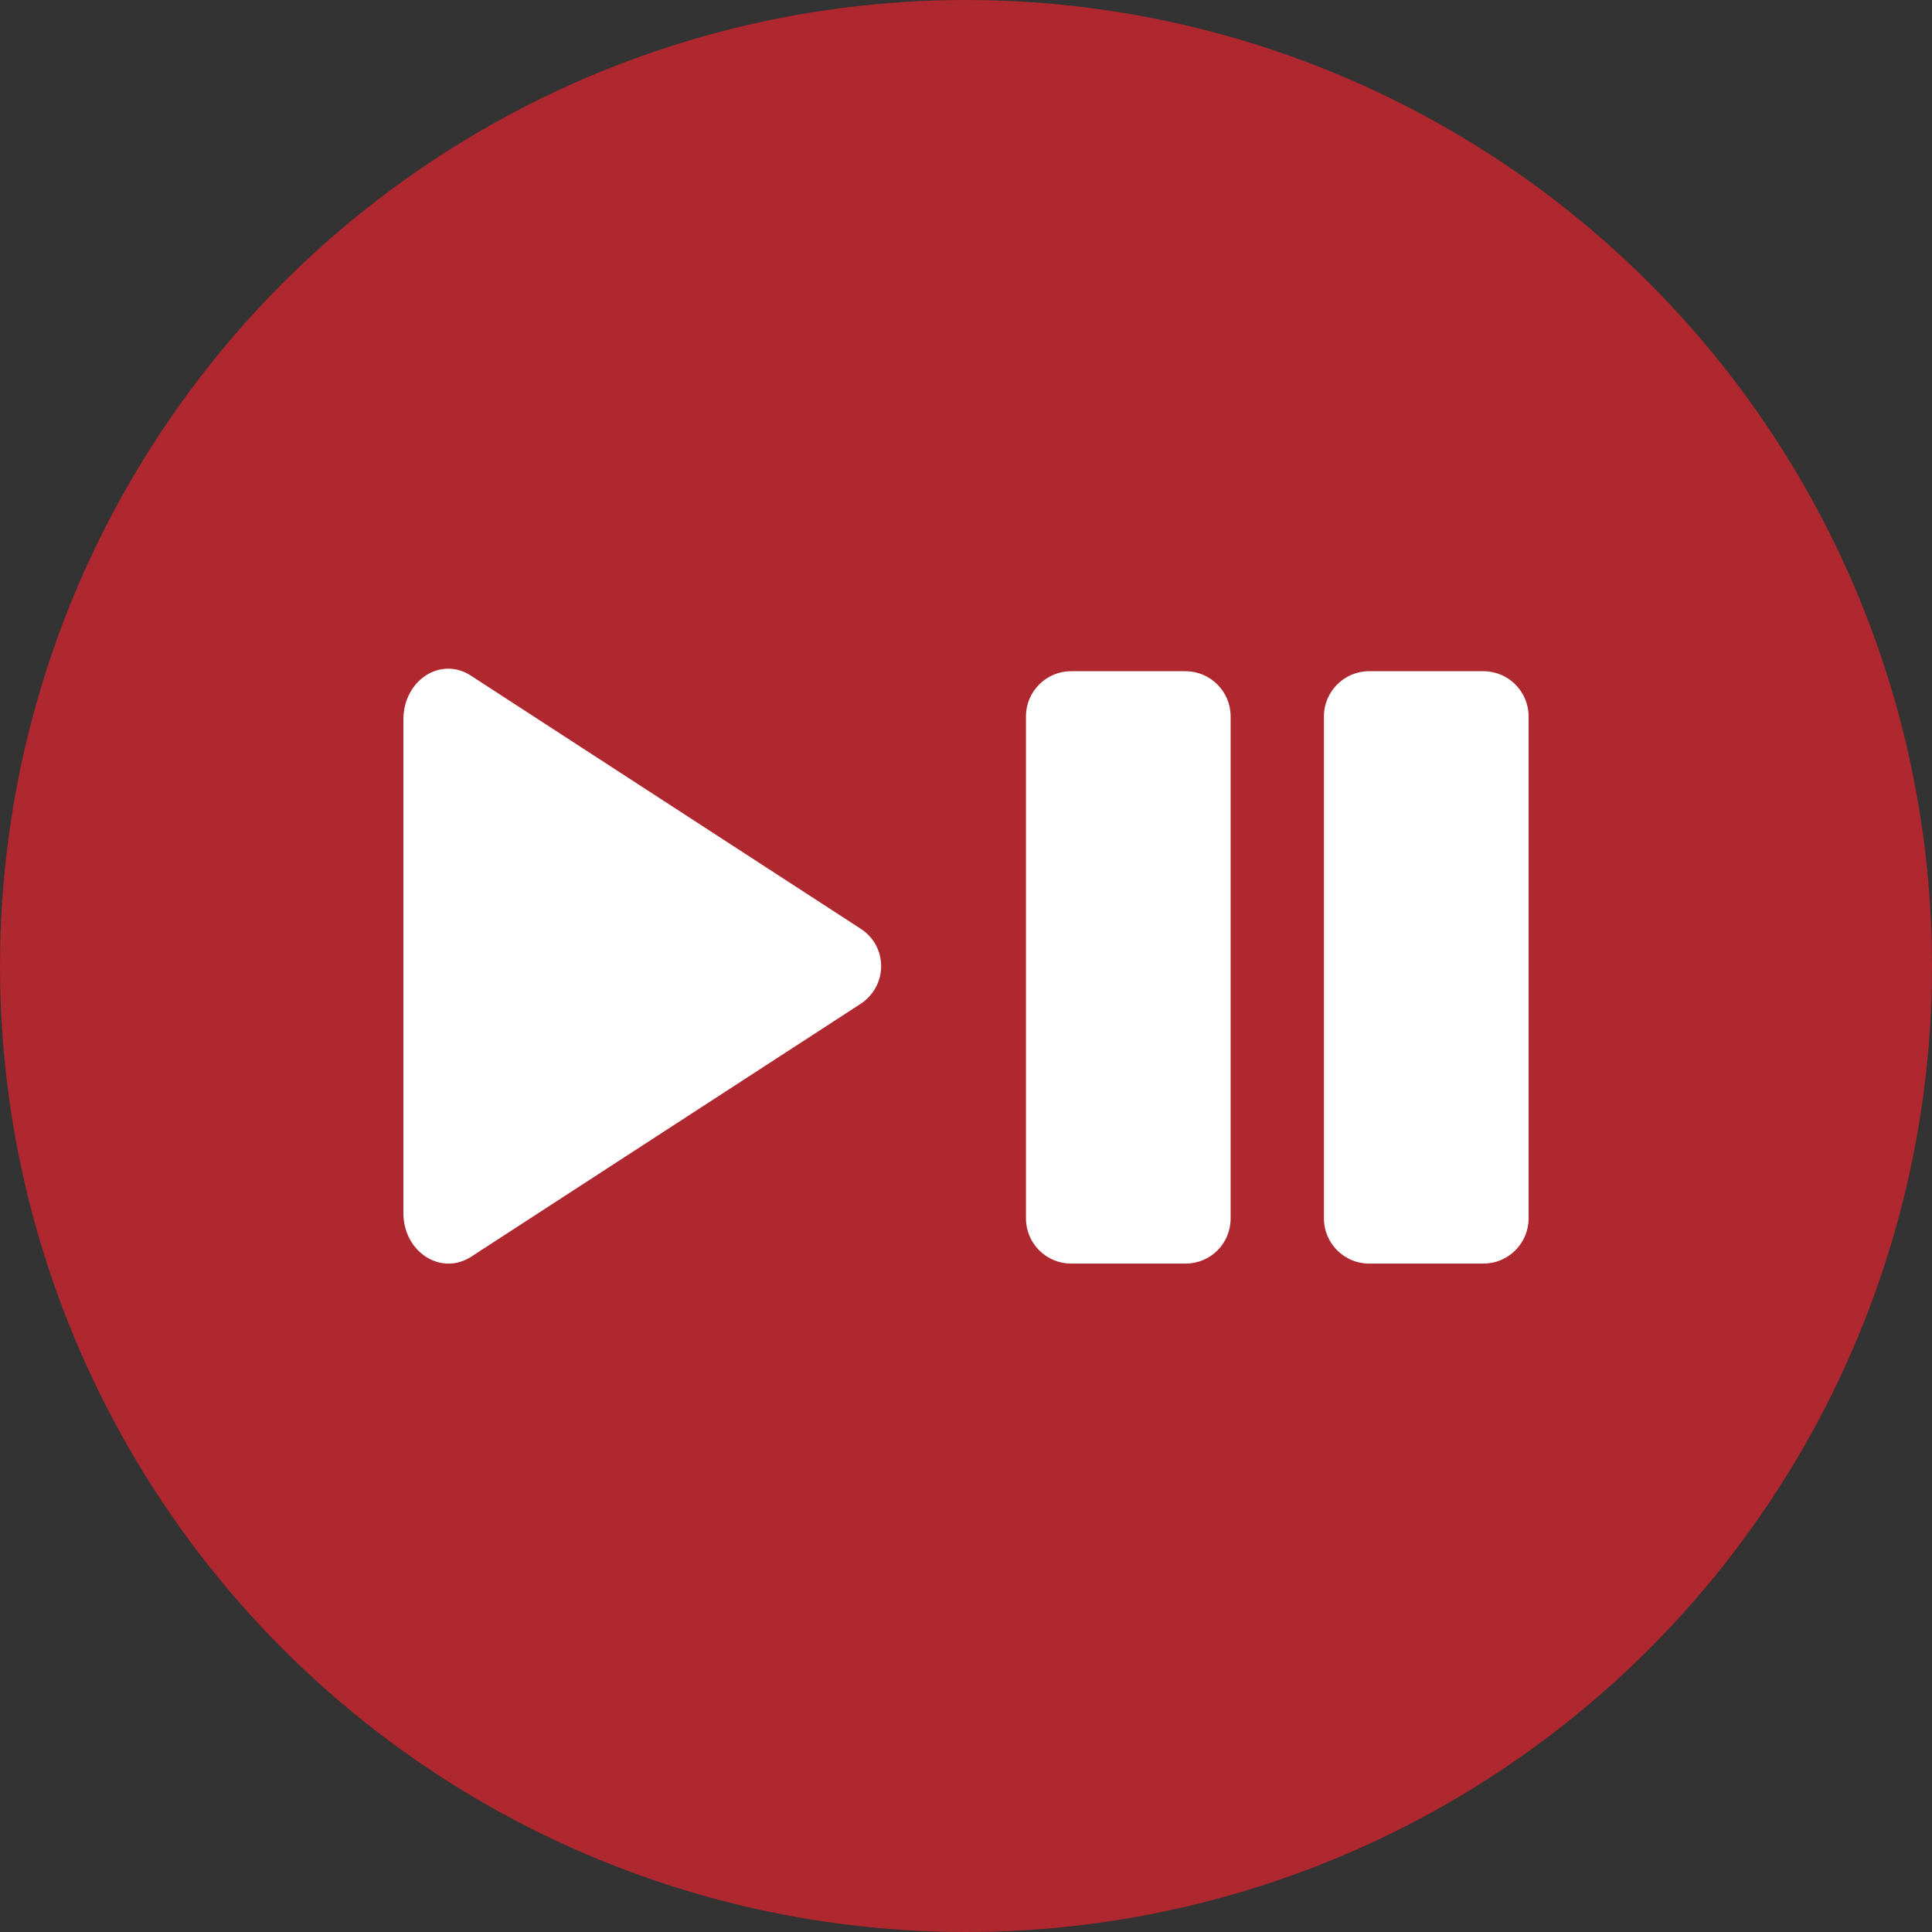
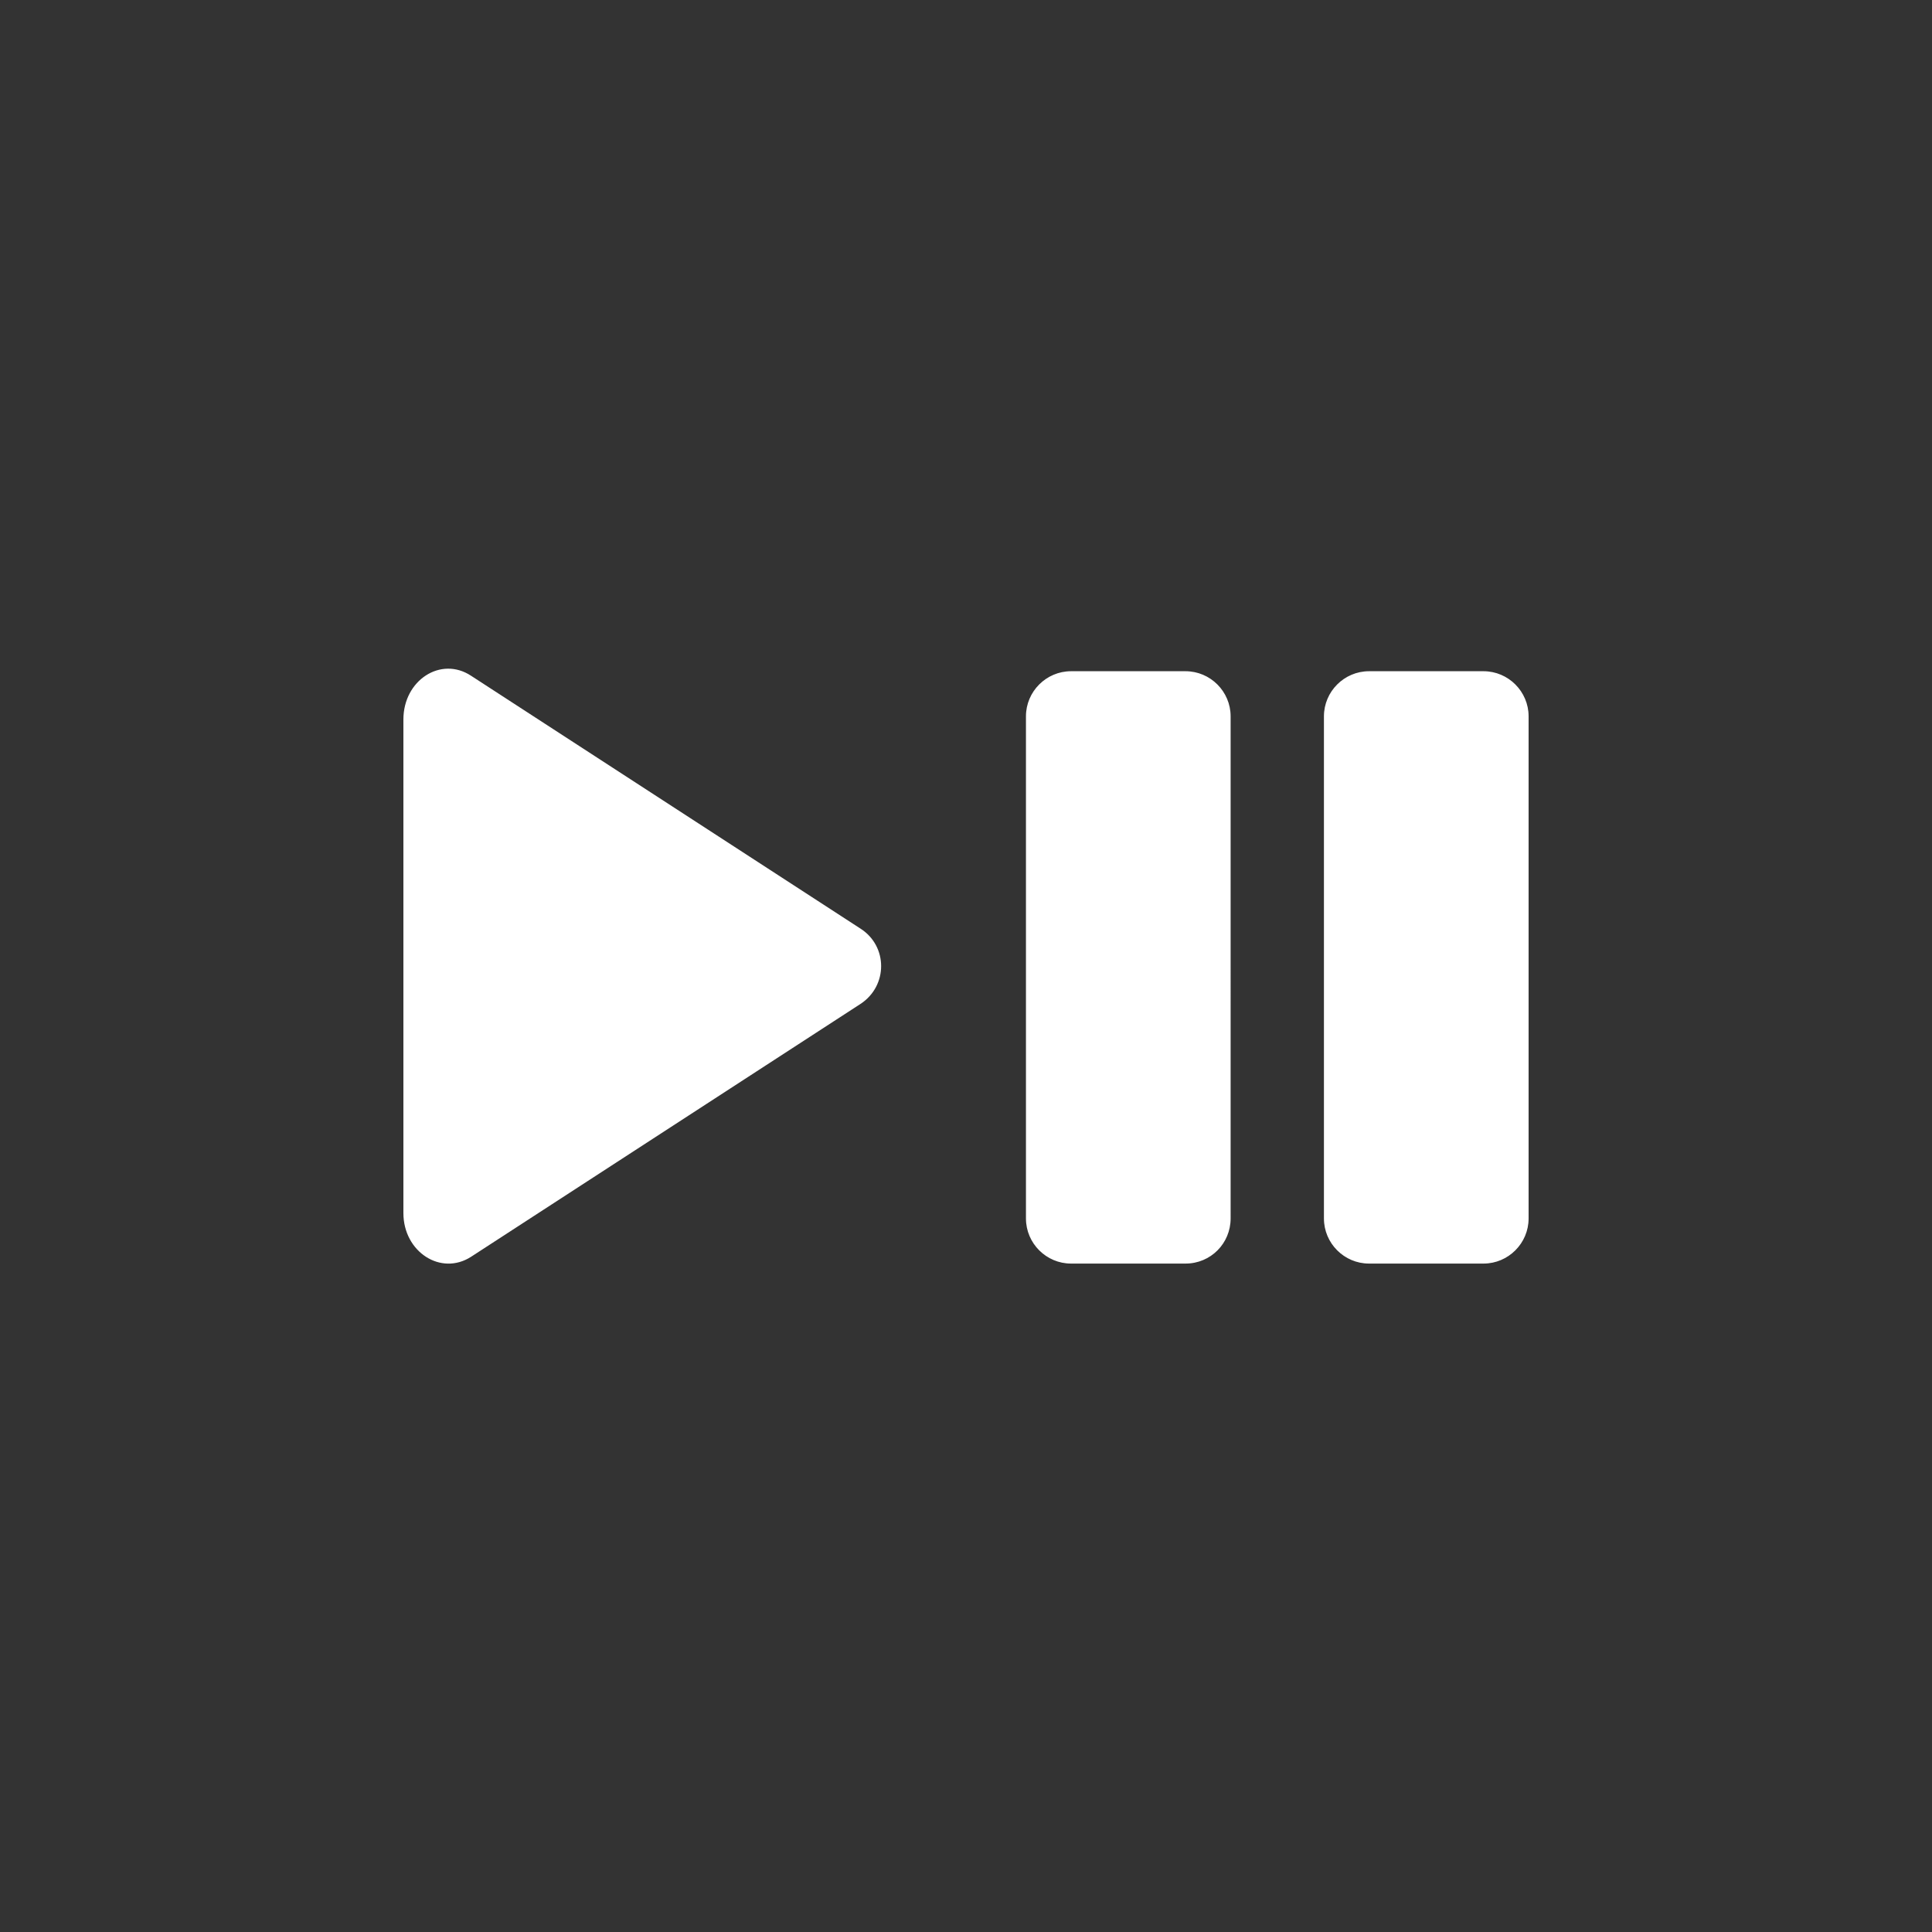
<svg xmlns="http://www.w3.org/2000/svg" version="1.1" width="512" height="512" x="0" y="0" viewBox="0 0 300 300" style="enable-background:new 0 0 512 512" xml:space="preserve" class="">
  <rect x="0" y="0" width="300" height="300" fill="#333333" stroke="none" />
-   <circle r="150" cx="150" cy="150" fill="#af272f" shape="circle" />
  <g transform="matrix(0.7,0,0,0.7,45,45.007)">
    <path d="m126.6 158.4-86.4 56.1c-6.7 4.3-15-1.1-15-9.7V95.3c0-8.7 8.3-14.1 15-9.7l86.4 56.1c6.1 3.9 6.1 12.7 0 16.7zM198.7 216h-25.4c-5.5 0-10-4.5-10-10V94.6c0-5.5 4.5-10 10-10h25.4c5.5 0 10 4.5 10 10V206c0 5.5-4.4 10-10 10zM264.8 216h-25.4c-5.5 0-10-4.5-10-10V94.6c0-5.5 4.5-10 10-10h25.4c5.5 0 10 4.5 10 10V206c0 5.5-4.5 10-10 10z" fill="#ffffff" opacity="1" data-original="#000000" class="" />
  </g>
</svg>